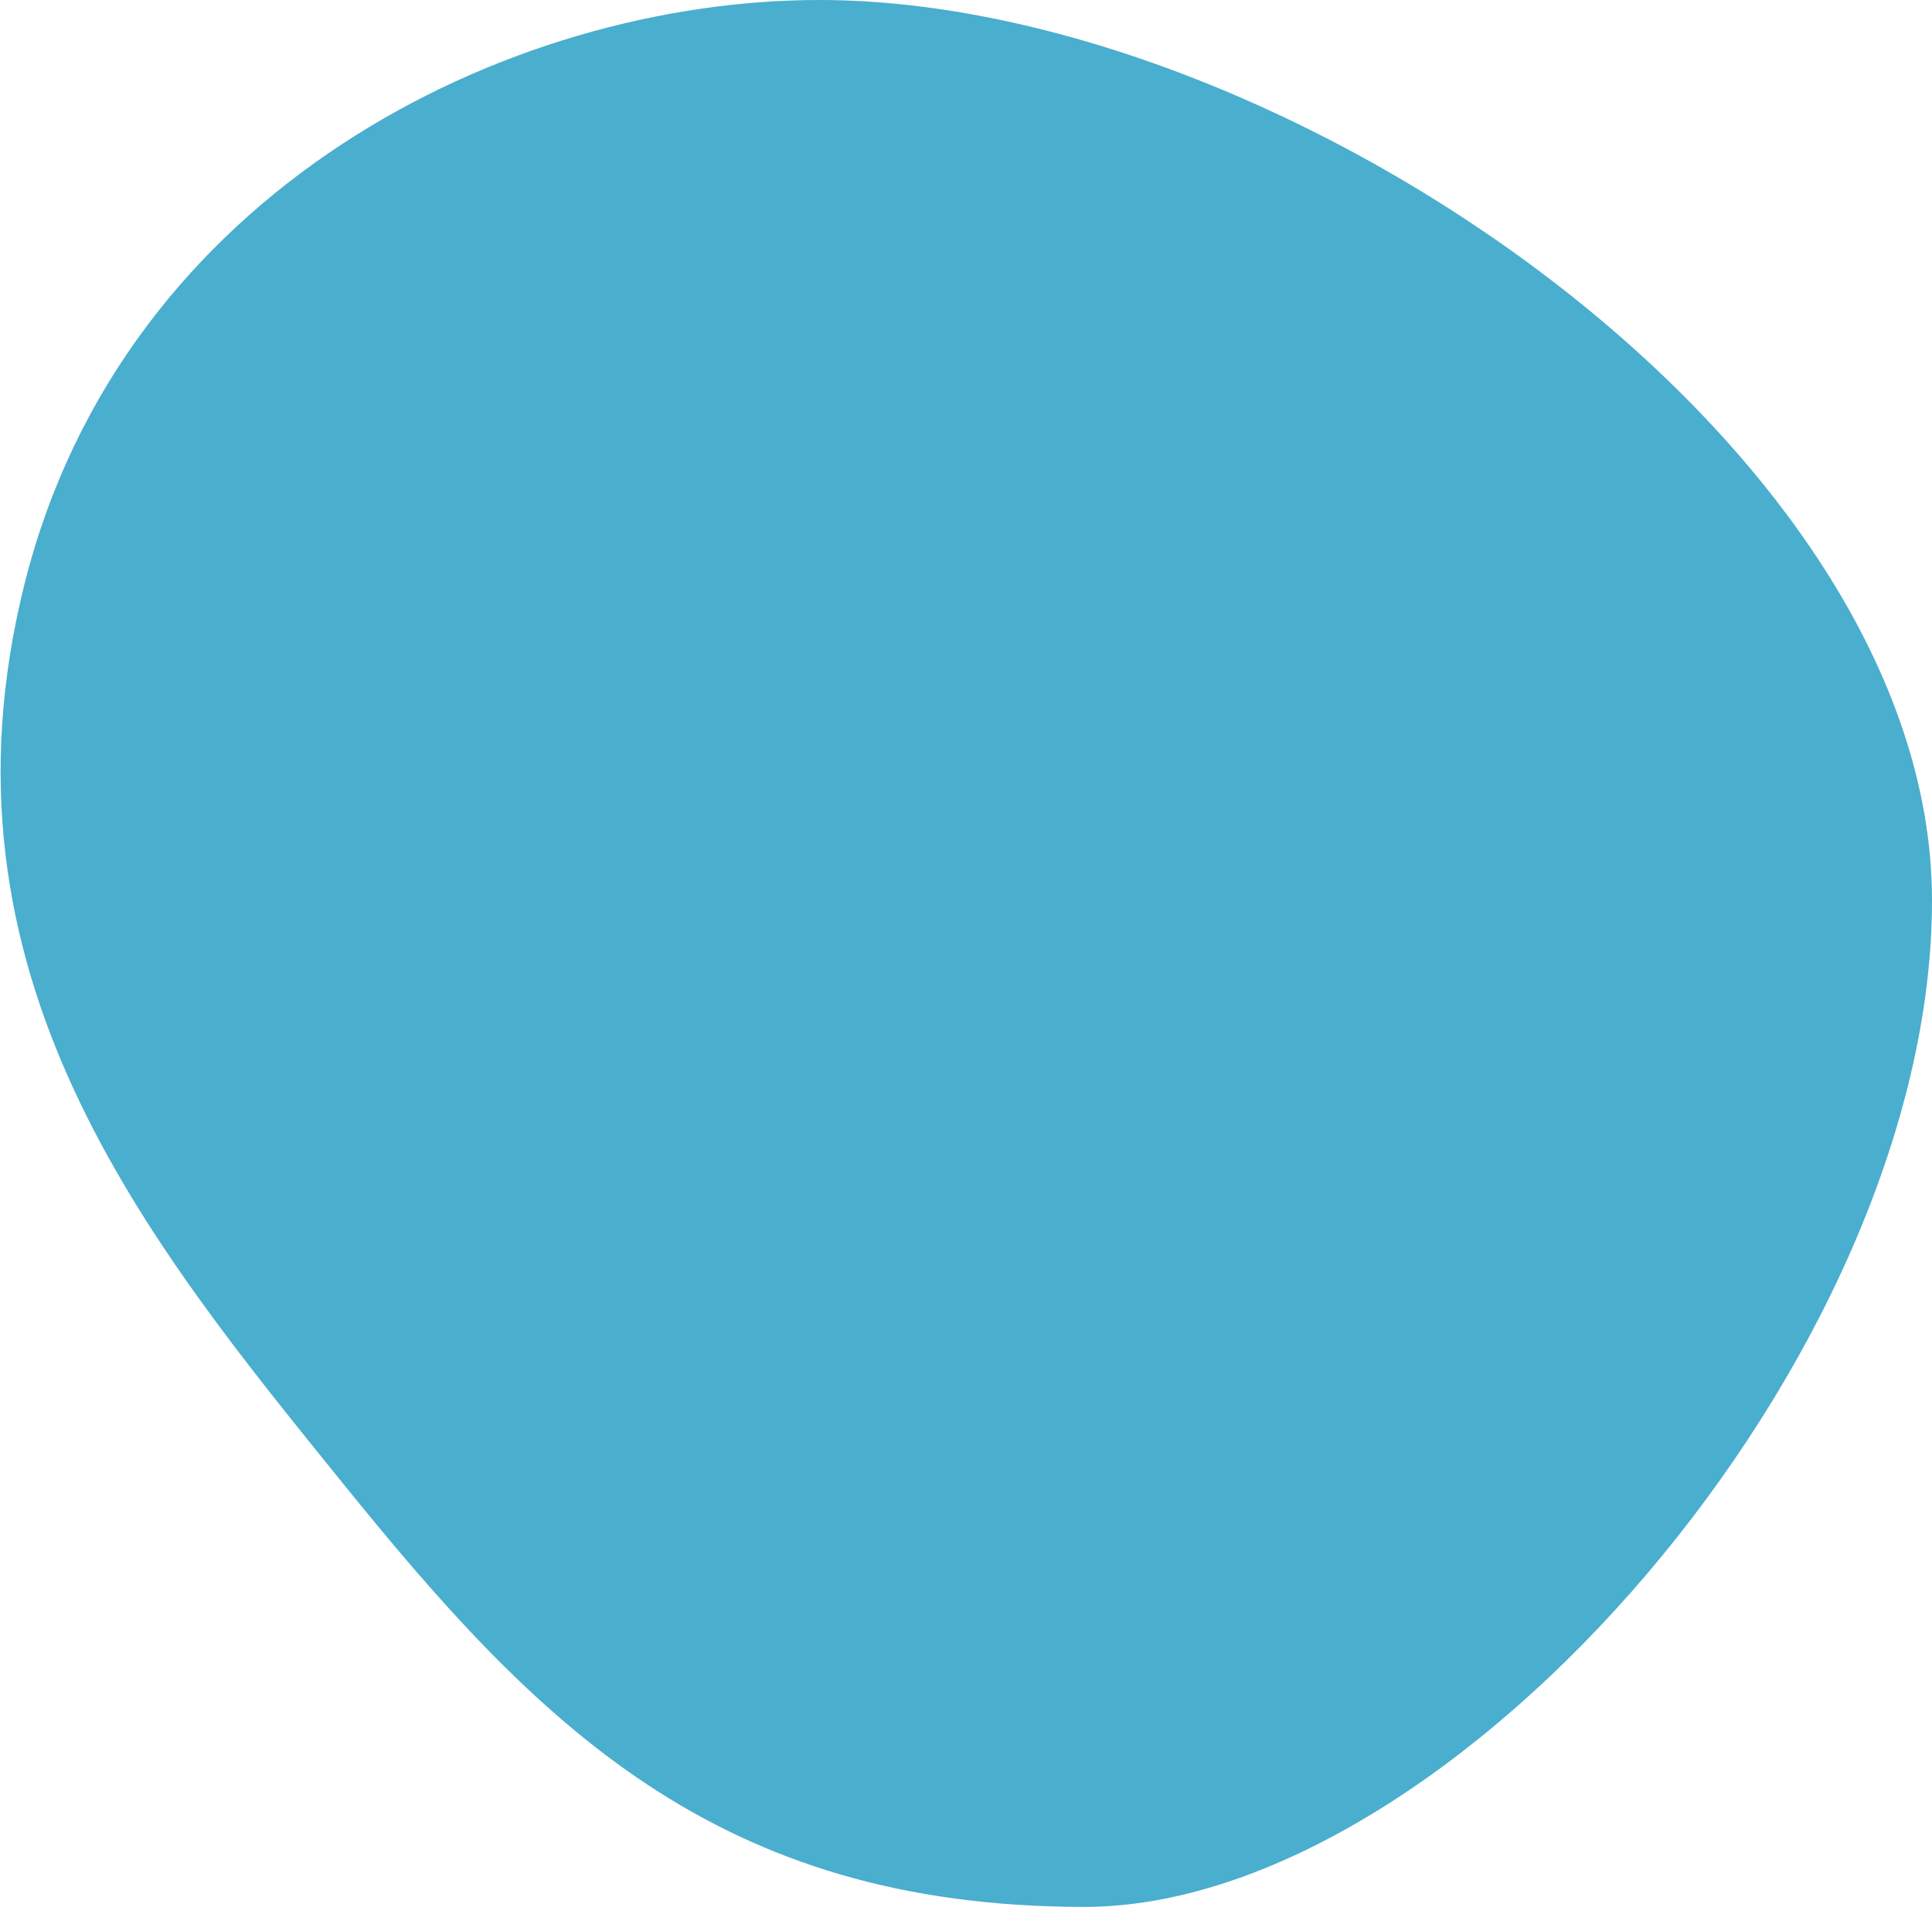
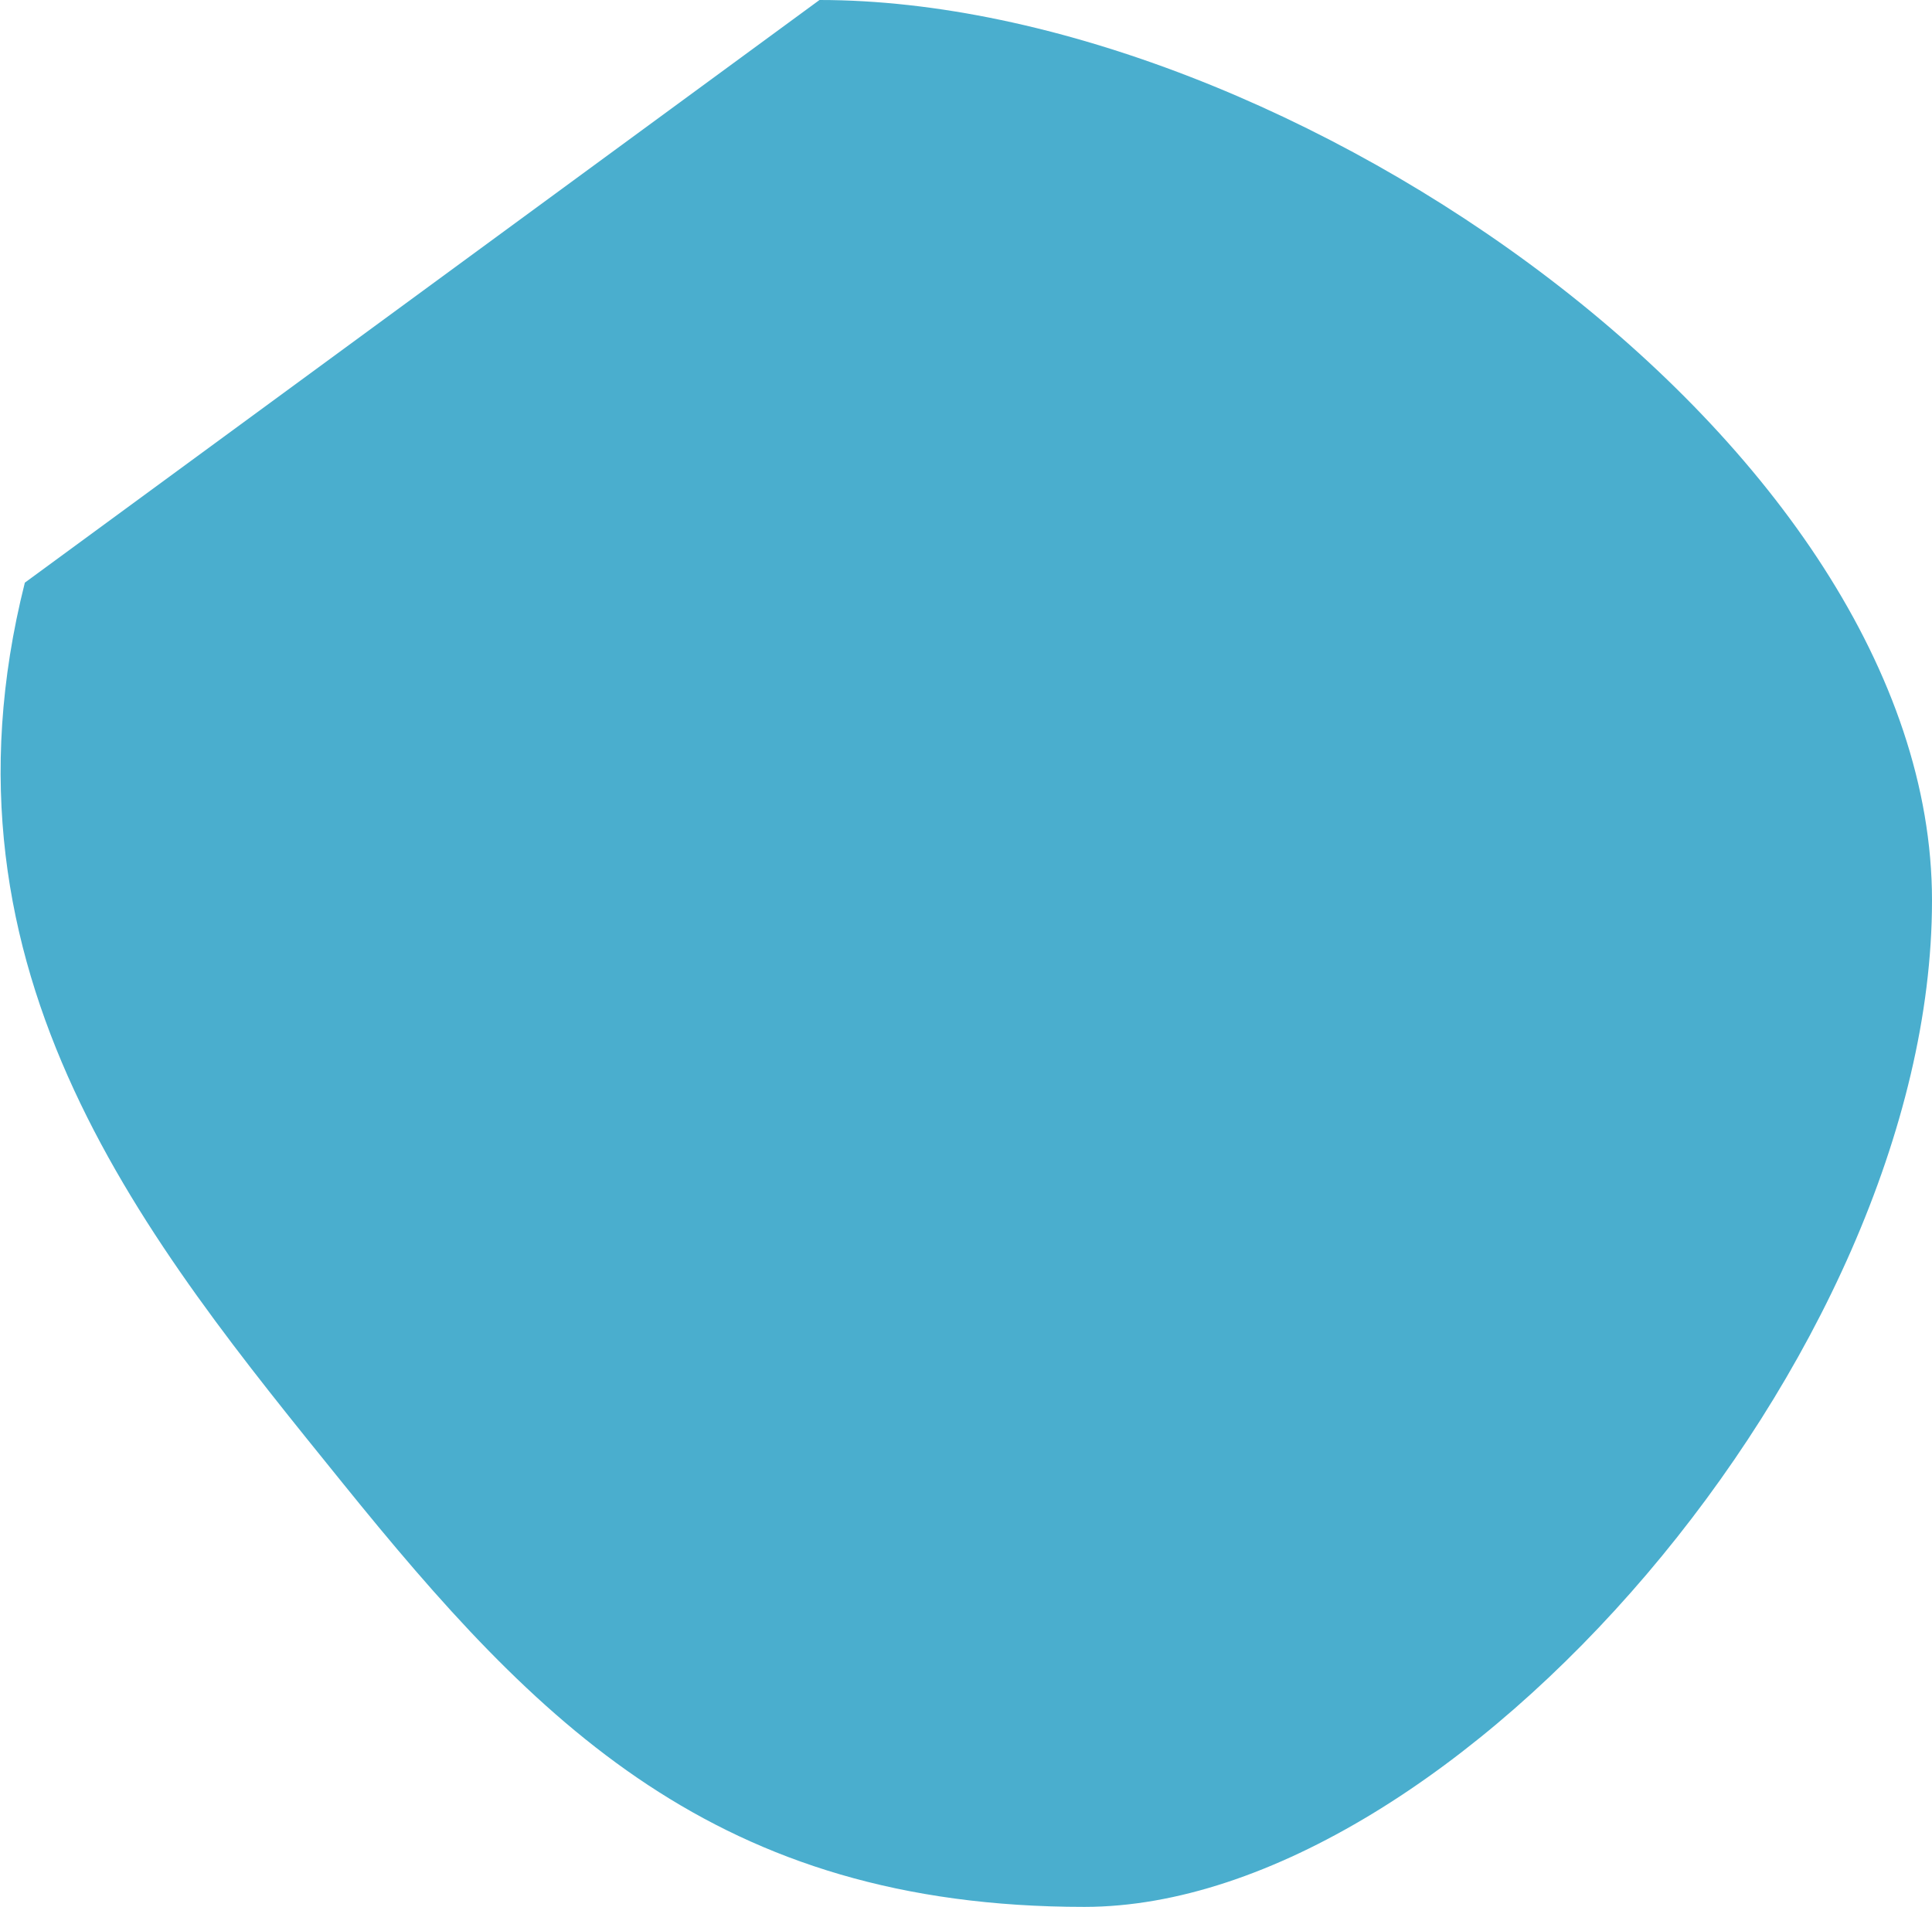
<svg xmlns="http://www.w3.org/2000/svg" width="36.469" height="36" viewBox="0 0 36.469 36">
  <defs>
    <style>      .cls-1 {        fill: #4aaece;        fill-rule: evenodd;      }    </style>
  </defs>
-   <path id="沿革1.svg" class="cls-1" d="M164,1044c8.786,0,21,8.4,21,17s-9.039,19-16,19-10.34-3.47-14-8-7.865-9.6-6-17S158.084,1044,164,1044Z" transform="translate(-148.531 -1044)" />
+   <path id="沿革1.svg" class="cls-1" d="M164,1044c8.786,0,21,8.4,21,17s-9.039,19-16,19-10.34-3.47-14-8-7.865-9.6-6-17Z" transform="translate(-148.531 -1044)" />
</svg>